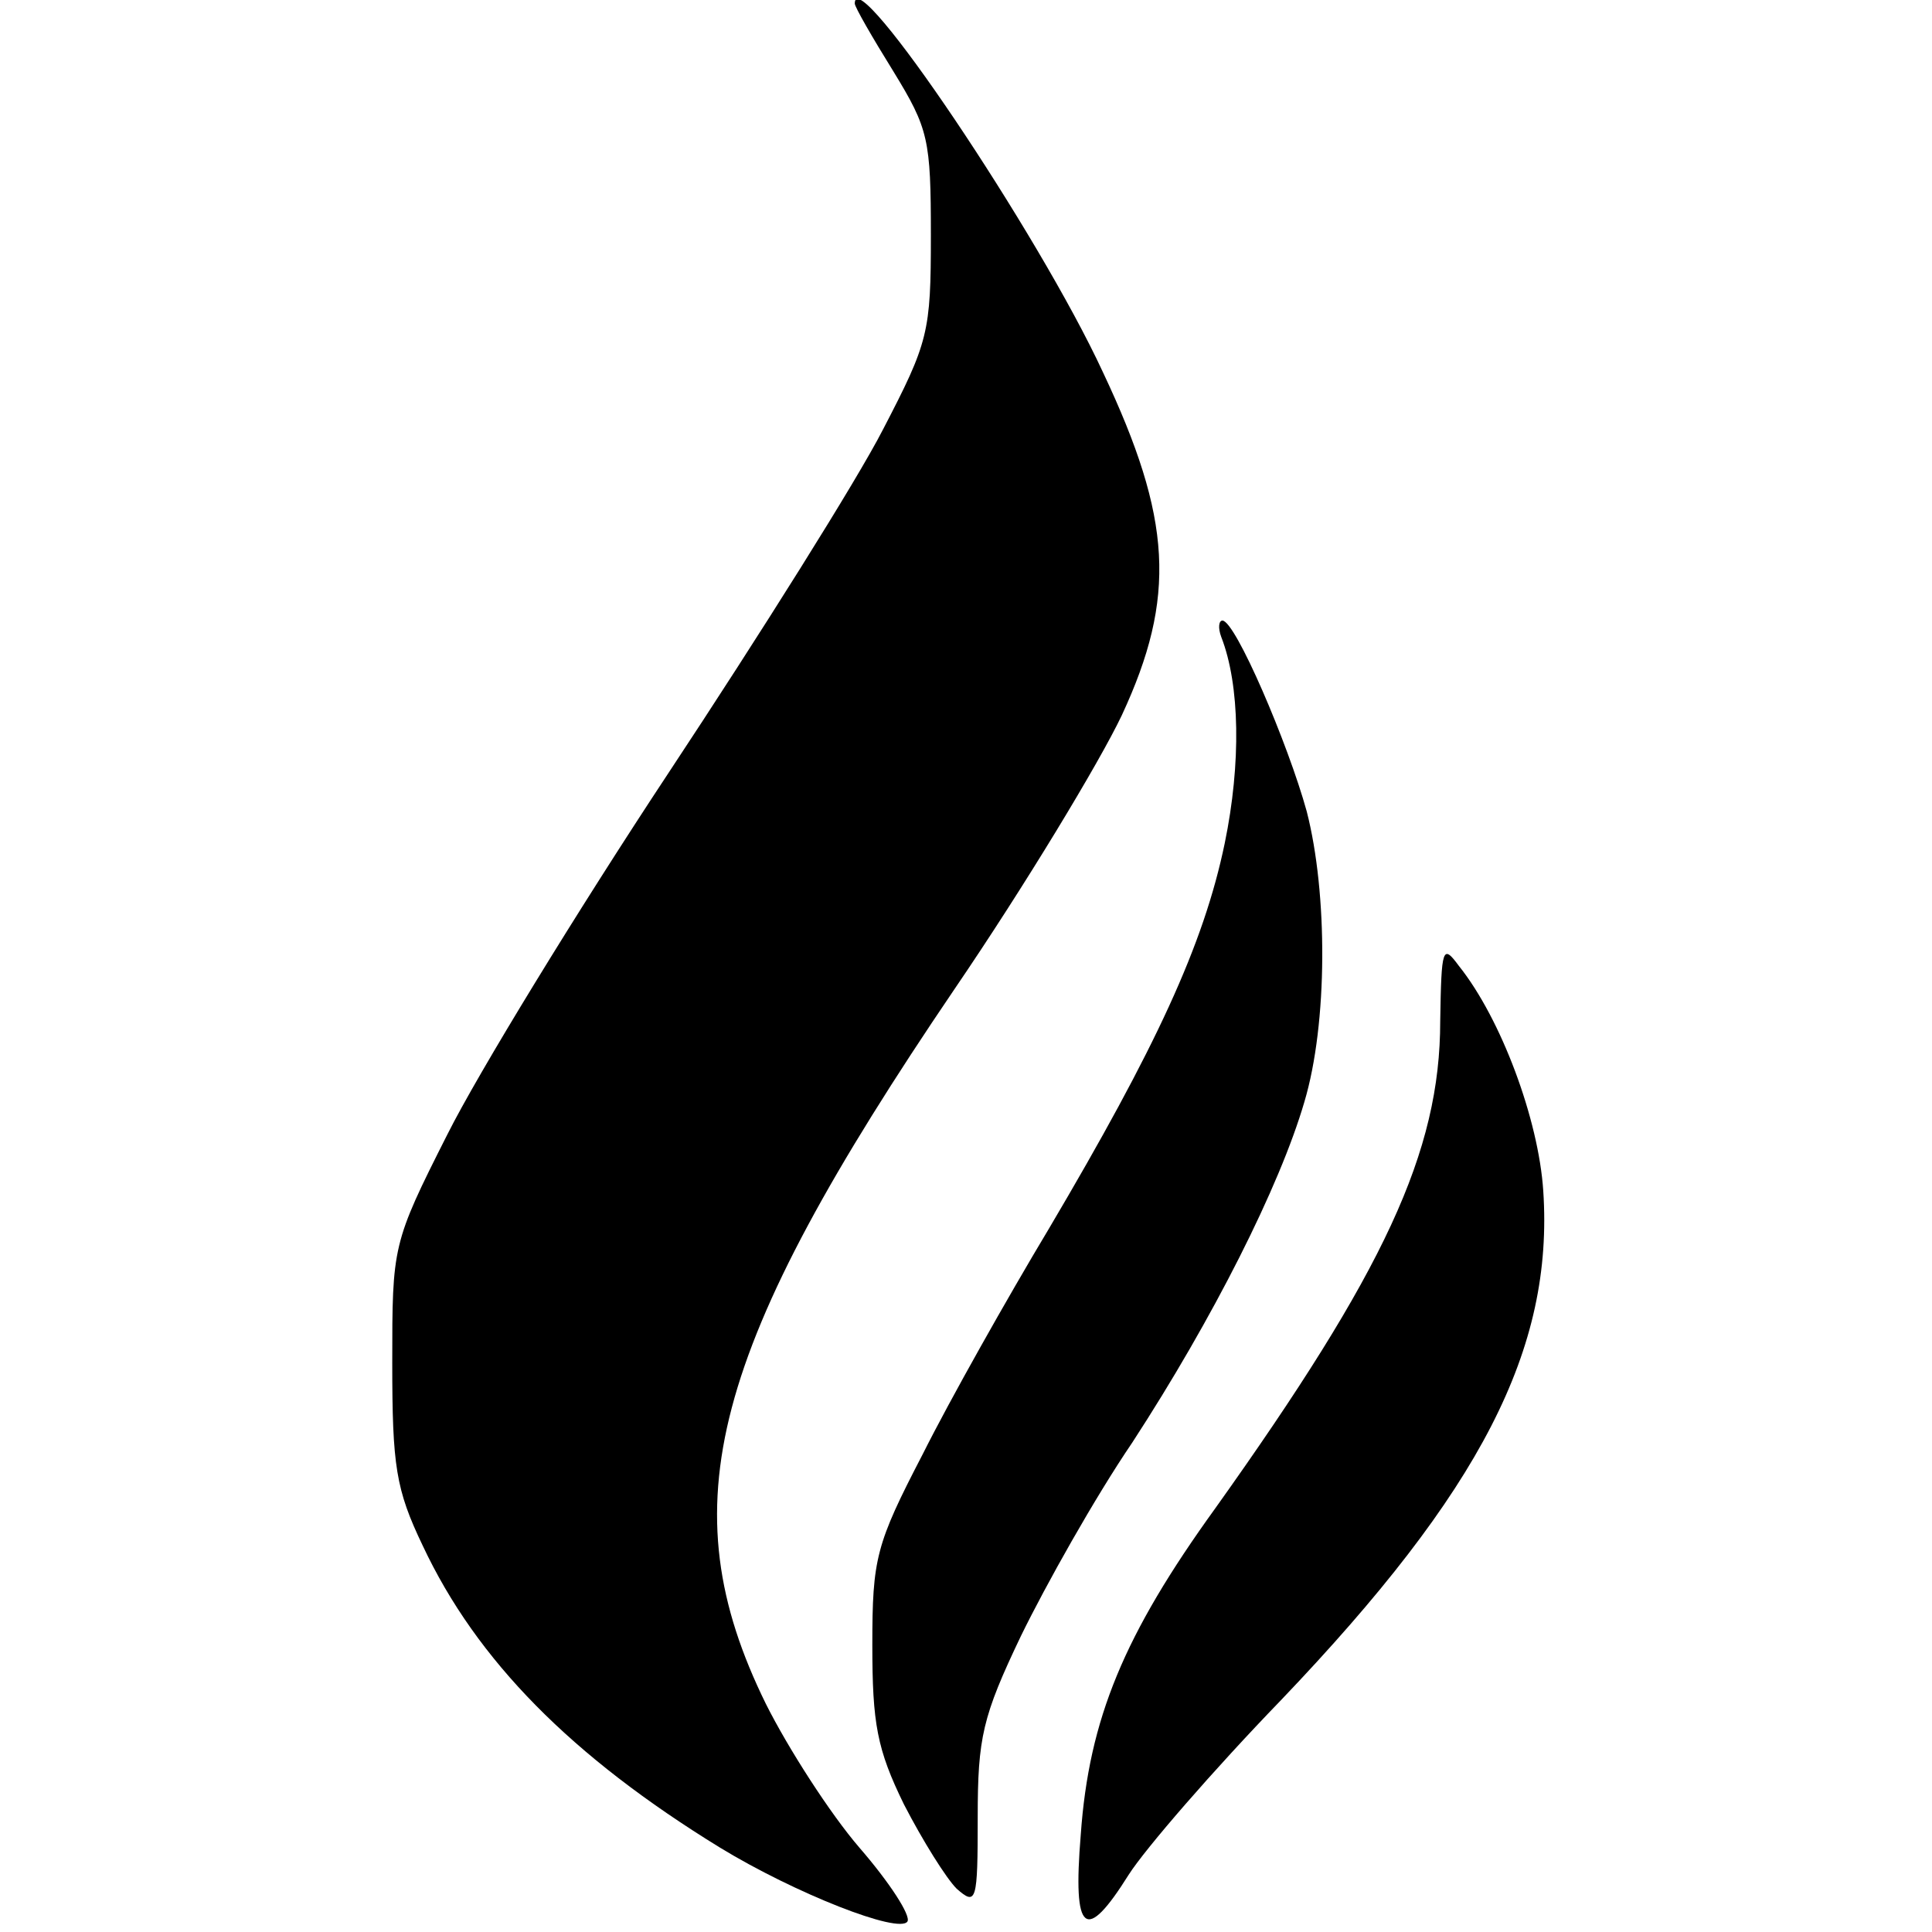
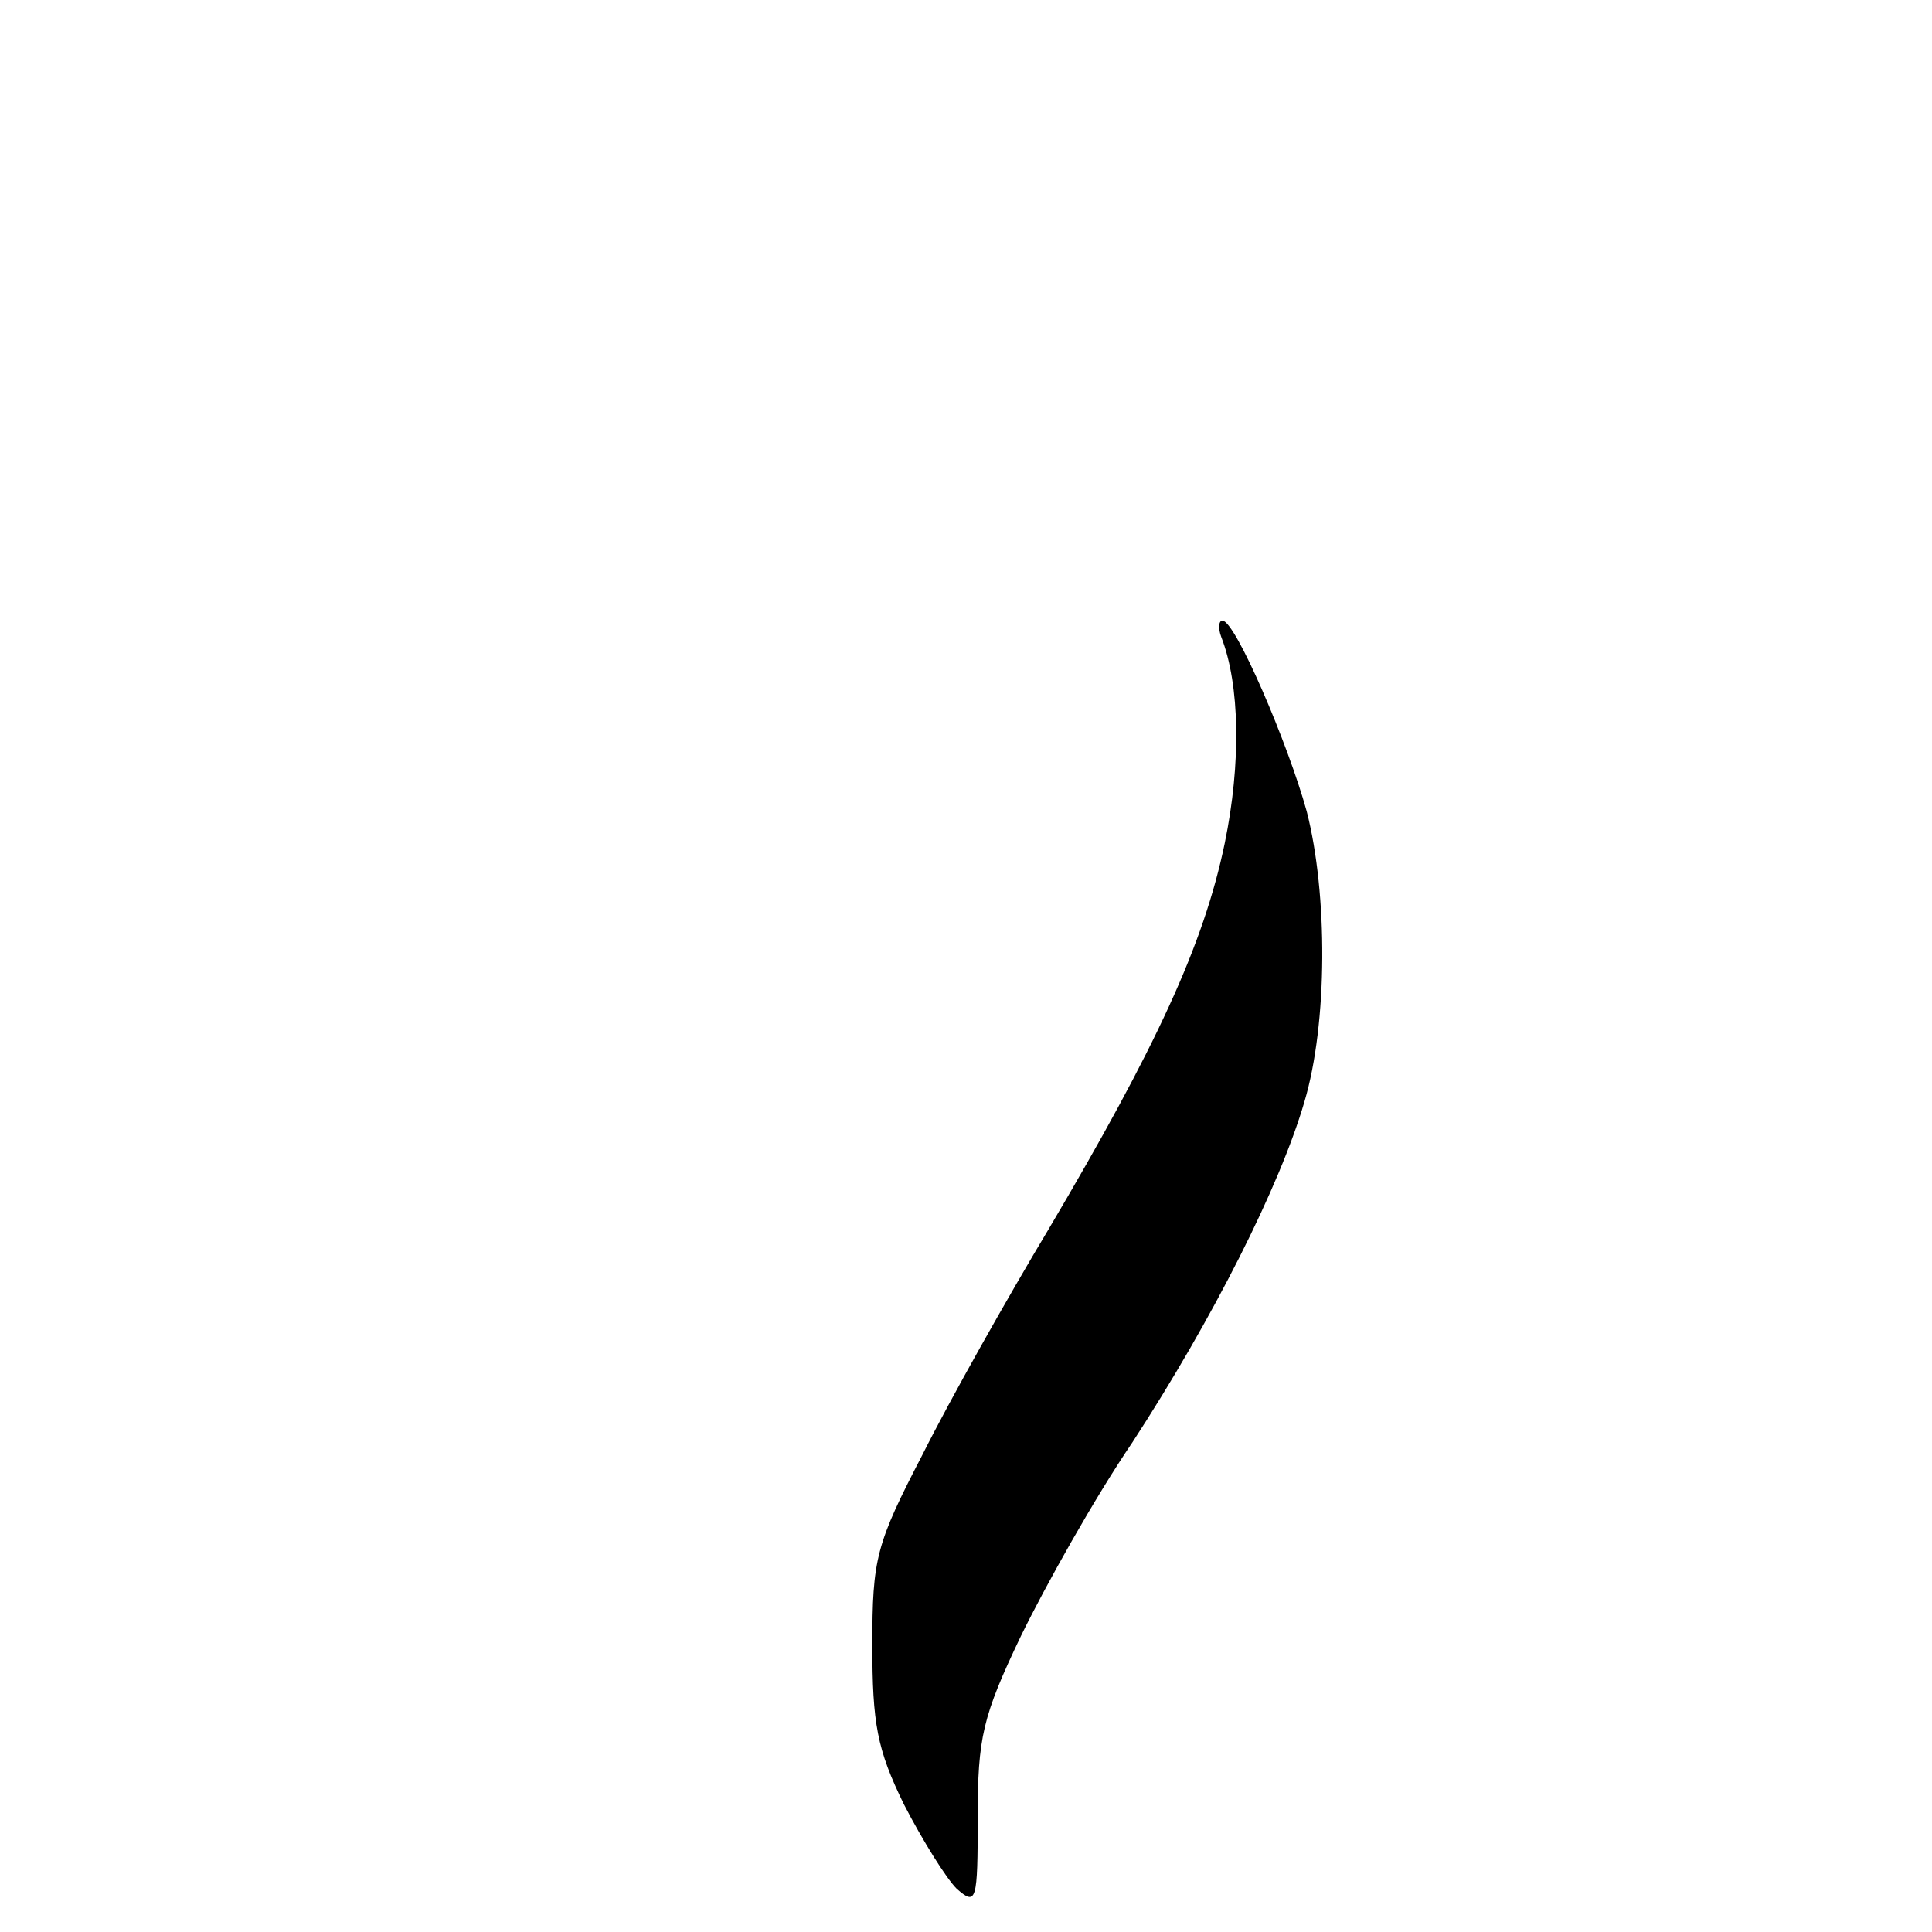
<svg xmlns="http://www.w3.org/2000/svg" version="1.0" width="165pt" height="165pt" viewBox="0 0 165 165" preserveAspectRatio="xMidYMid meet">
  <g transform="translate(0,165) scale(0.1,-0.1)" fill="#000000" stroke="none">
-     <path d="M730 1647 c0 -3 15 -29 33 -58 30 -49 32 -58 32 -140 0 -83 -2 -91 -41 -166 -22 -43 -105 -175 -183 -293 -78 -118 -163 -257 -189 -309 -47 -93 -47 -95 -47 -195 0 -88 3 -108 26 -156 46 -98 127 -180 254 -258 64 -39 153 -74 160 -63 3 5 -15 33 -41 63 -25 29 -61 85 -80 123 -83 169 -48 302 161 610 60 88 124 194 143 234 47 101 43 168 -16 293 -55 119 -212 352 -212 315z" />
    <path d="M1043 1106 c16 -41 17 -108 3 -176 -18 -87 -59 -175 -150 -329 -36 -60 -85 -147 -108 -193 -40 -77 -43 -89 -43 -163 0 -67 4 -89 27 -136 16 -31 36 -63 45 -72 17 -15 18 -11 18 61 0 68 4 86 37 155 21 43 63 118 95 165 69 106 126 219 147 291 20 67 20 178 2 248 -16 58 -61 163 -72 163 -3 0 -4 -6 -1 -14z" />
-     <path d="M1230 778 c0 -112 -48 -214 -192 -416 -78 -108 -108 -180 -115 -279 -7 -85 4 -93 41 -34 14 22 72 89 130 149 171 179 233 300 224 435 -4 61 -36 147 -72 192 -14 19 -15 16 -16 -47z" />
  </g>
</svg>